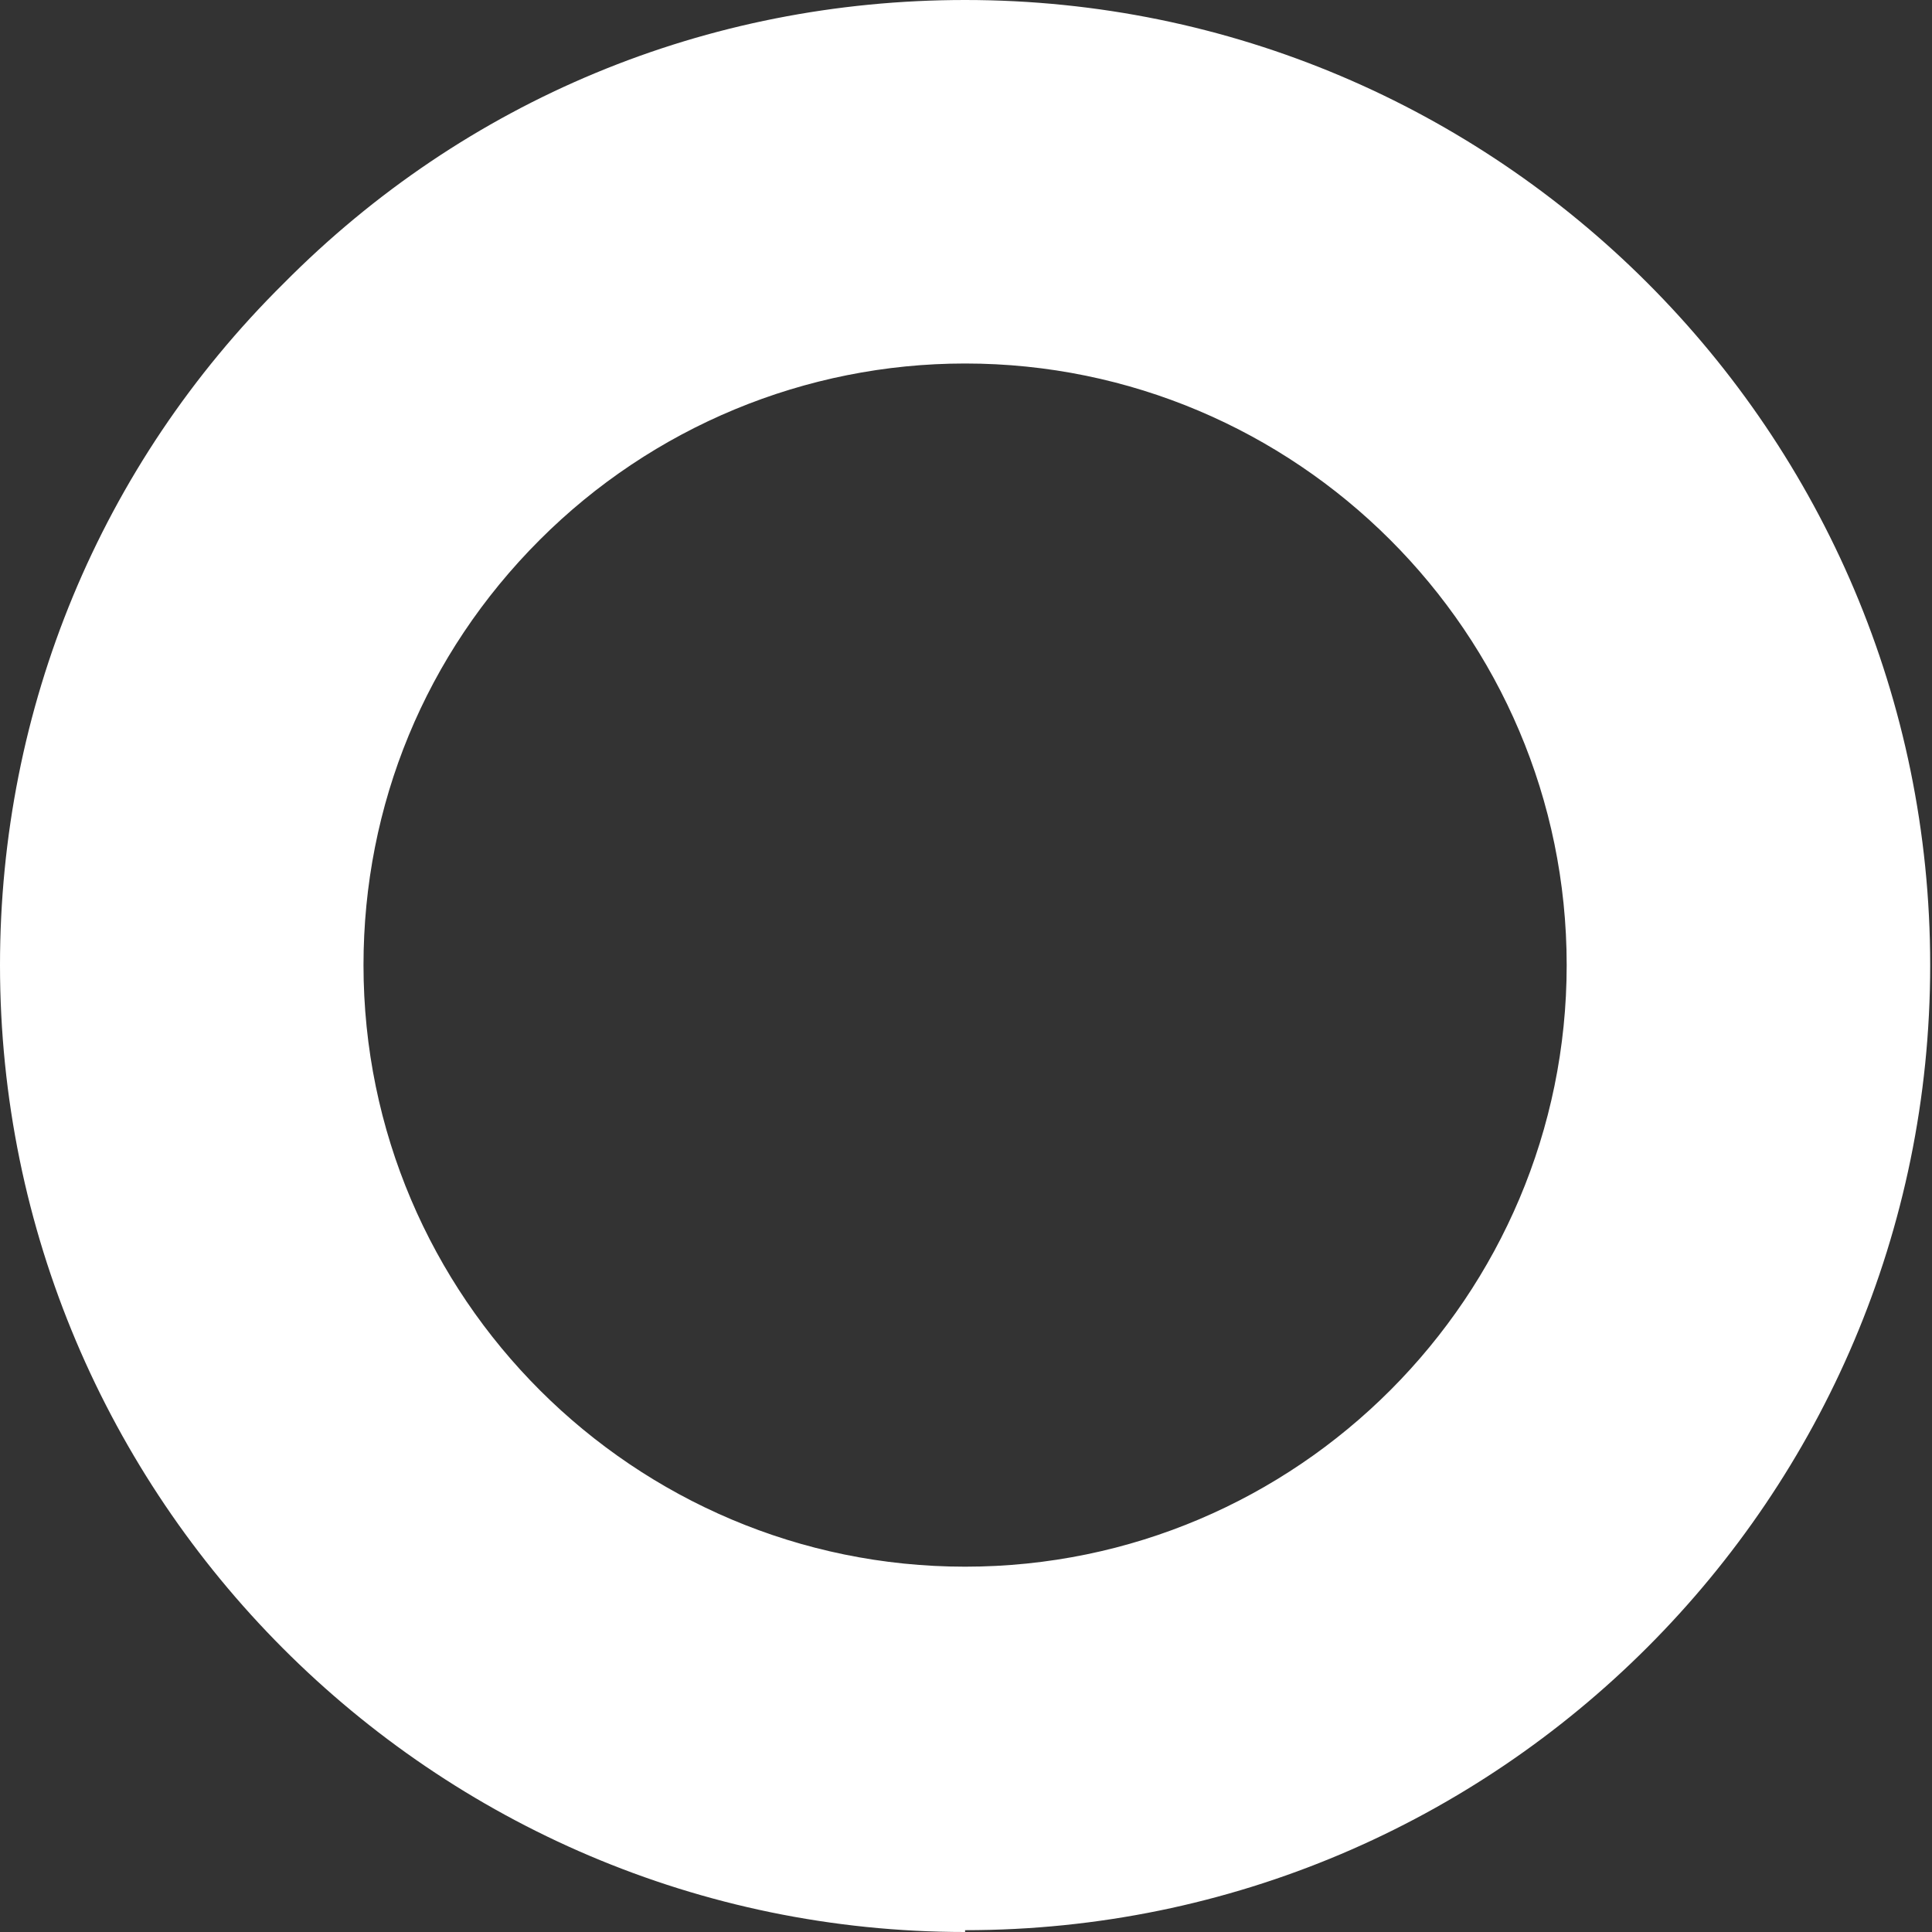
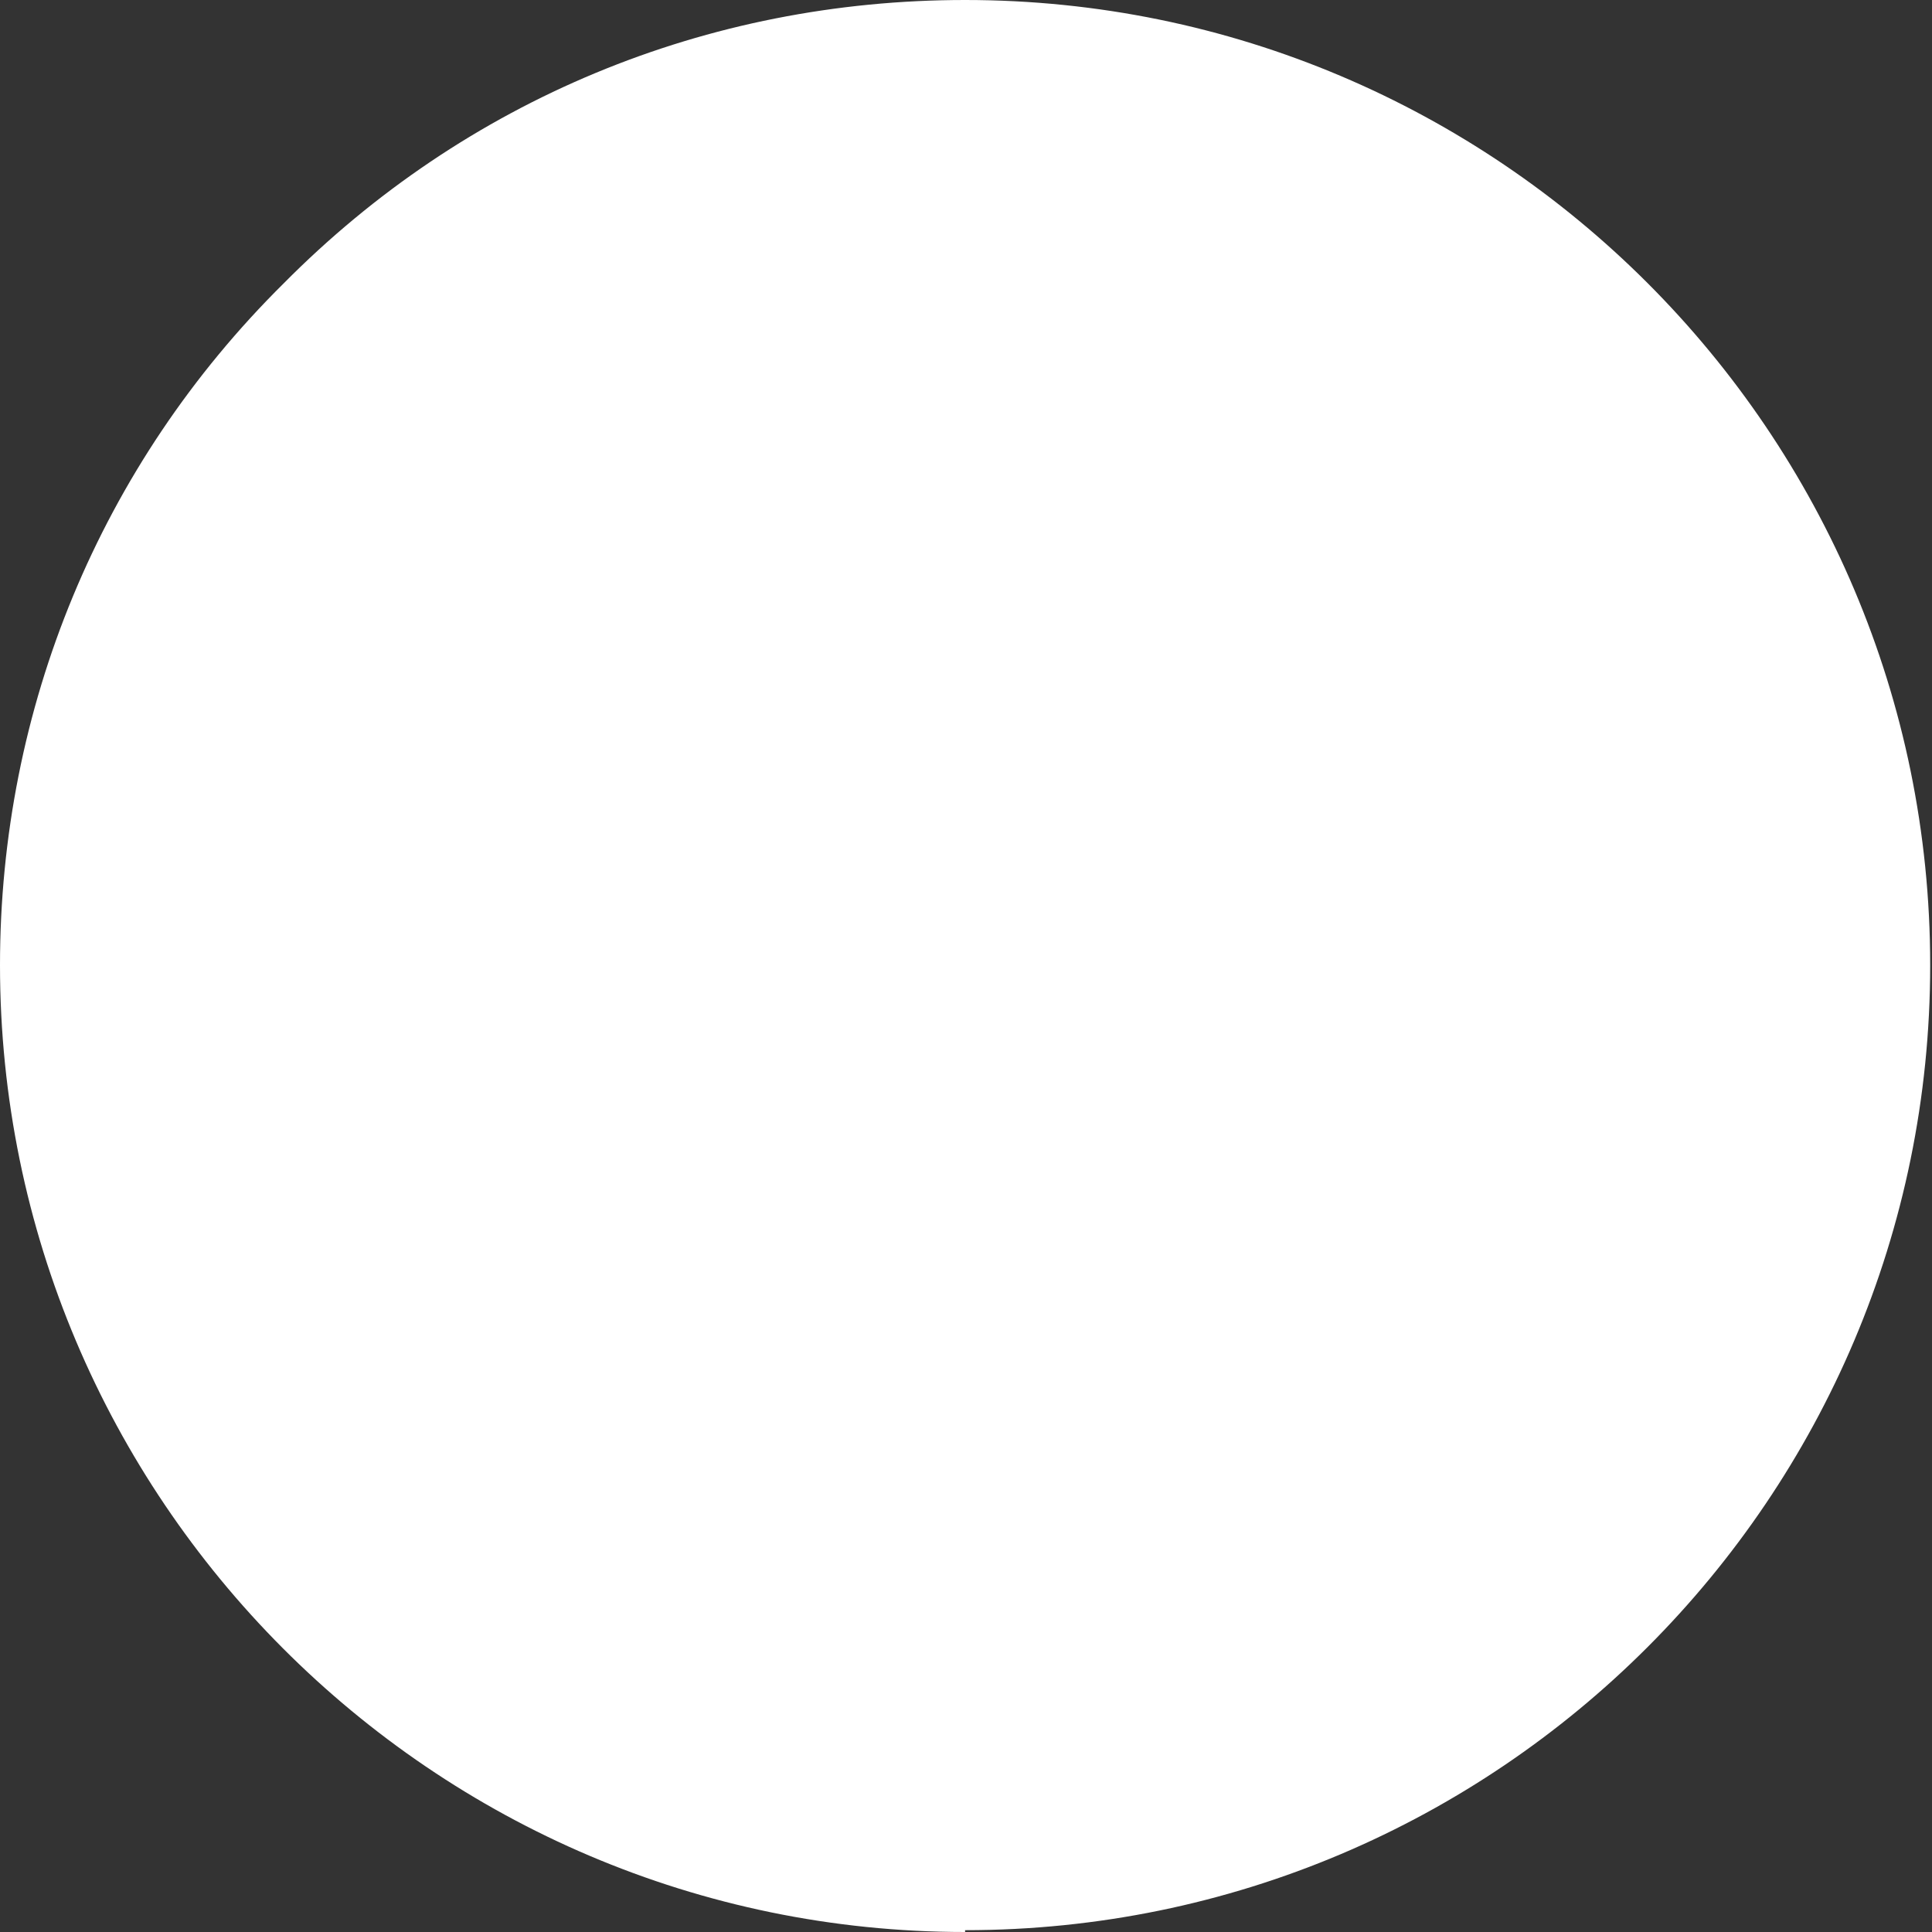
<svg xmlns="http://www.w3.org/2000/svg" id="Layer_2" data-name="Layer 2" viewBox="0 0 10.63 10.63">
  <rect x="0" y="0" width="10.63" height="10.63" fill="#333333" stroke="none" />
  <defs>
    <style>
      .cls-1 {
        fill: #fff;
      }
    </style>
  </defs>
  <g id="Layer_1-2" data-name="Layer 1">
    <g id="Path_15" data-name="Path 15">
-       <path class="cls-1" d="M5.31,10.63C2.38,10.63,0,8.24,0,5.31,0,3.9.55,2.56,1.56,1.56,2.56.55,3.89,0,5.31,0h0c2.93,0,5.31,2.38,5.31,5.31,0,2.93-2.38,5.31-5.31,5.31h0ZM5.31,2h0c-.88,0-1.72.35-2.34.97-.63.63-.97,1.46-.97,2.34,0,1.83,1.49,3.31,3.31,3.31h0c1.83,0,3.31-1.49,3.31-3.31,0-1.83-1.49-3.31-3.31-3.31Z" />
+       <path class="cls-1" d="M5.31,10.63C2.38,10.63,0,8.24,0,5.31,0,3.9.55,2.56,1.56,1.56,2.56.55,3.89,0,5.31,0h0c2.93,0,5.31,2.38,5.31,5.31,0,2.93-2.38,5.31-5.31,5.31h0Zh0c-.88,0-1.72.35-2.34.97-.63.63-.97,1.46-.97,2.34,0,1.83,1.49,3.31,3.31,3.31h0c1.83,0,3.31-1.49,3.31-3.31,0-1.83-1.49-3.31-3.31-3.31Z" />
    </g>
  </g>
</svg>